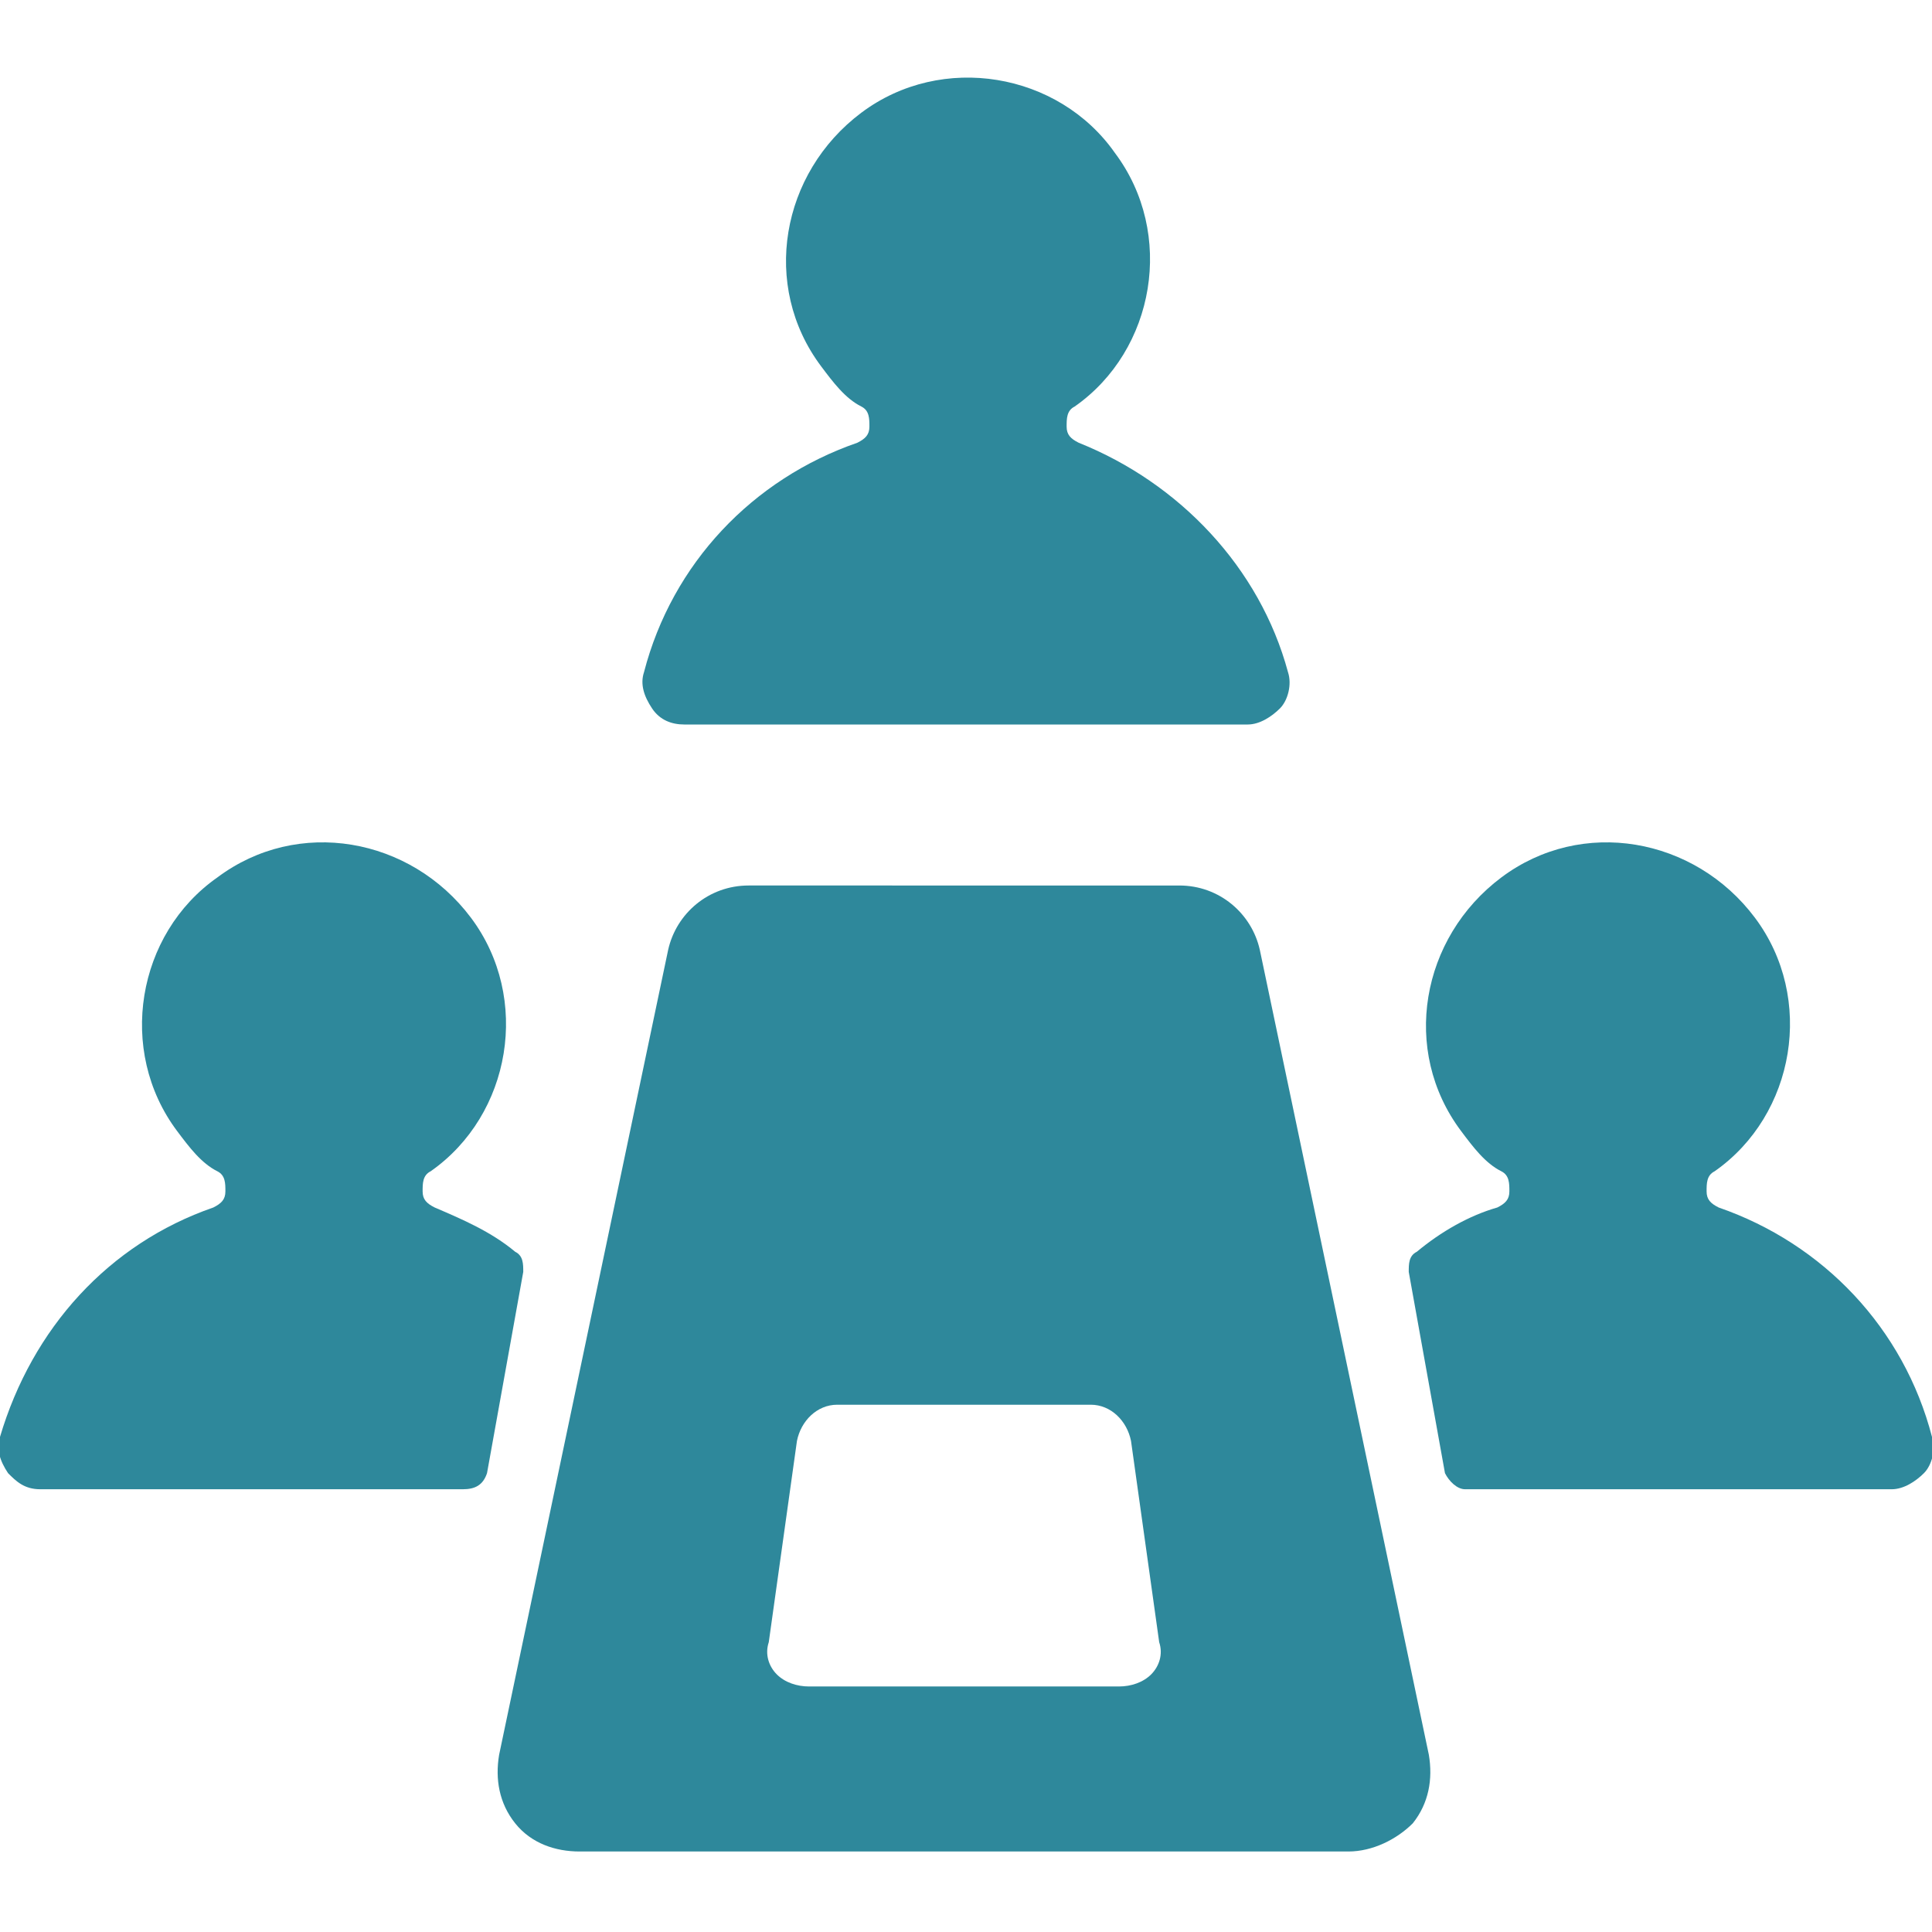
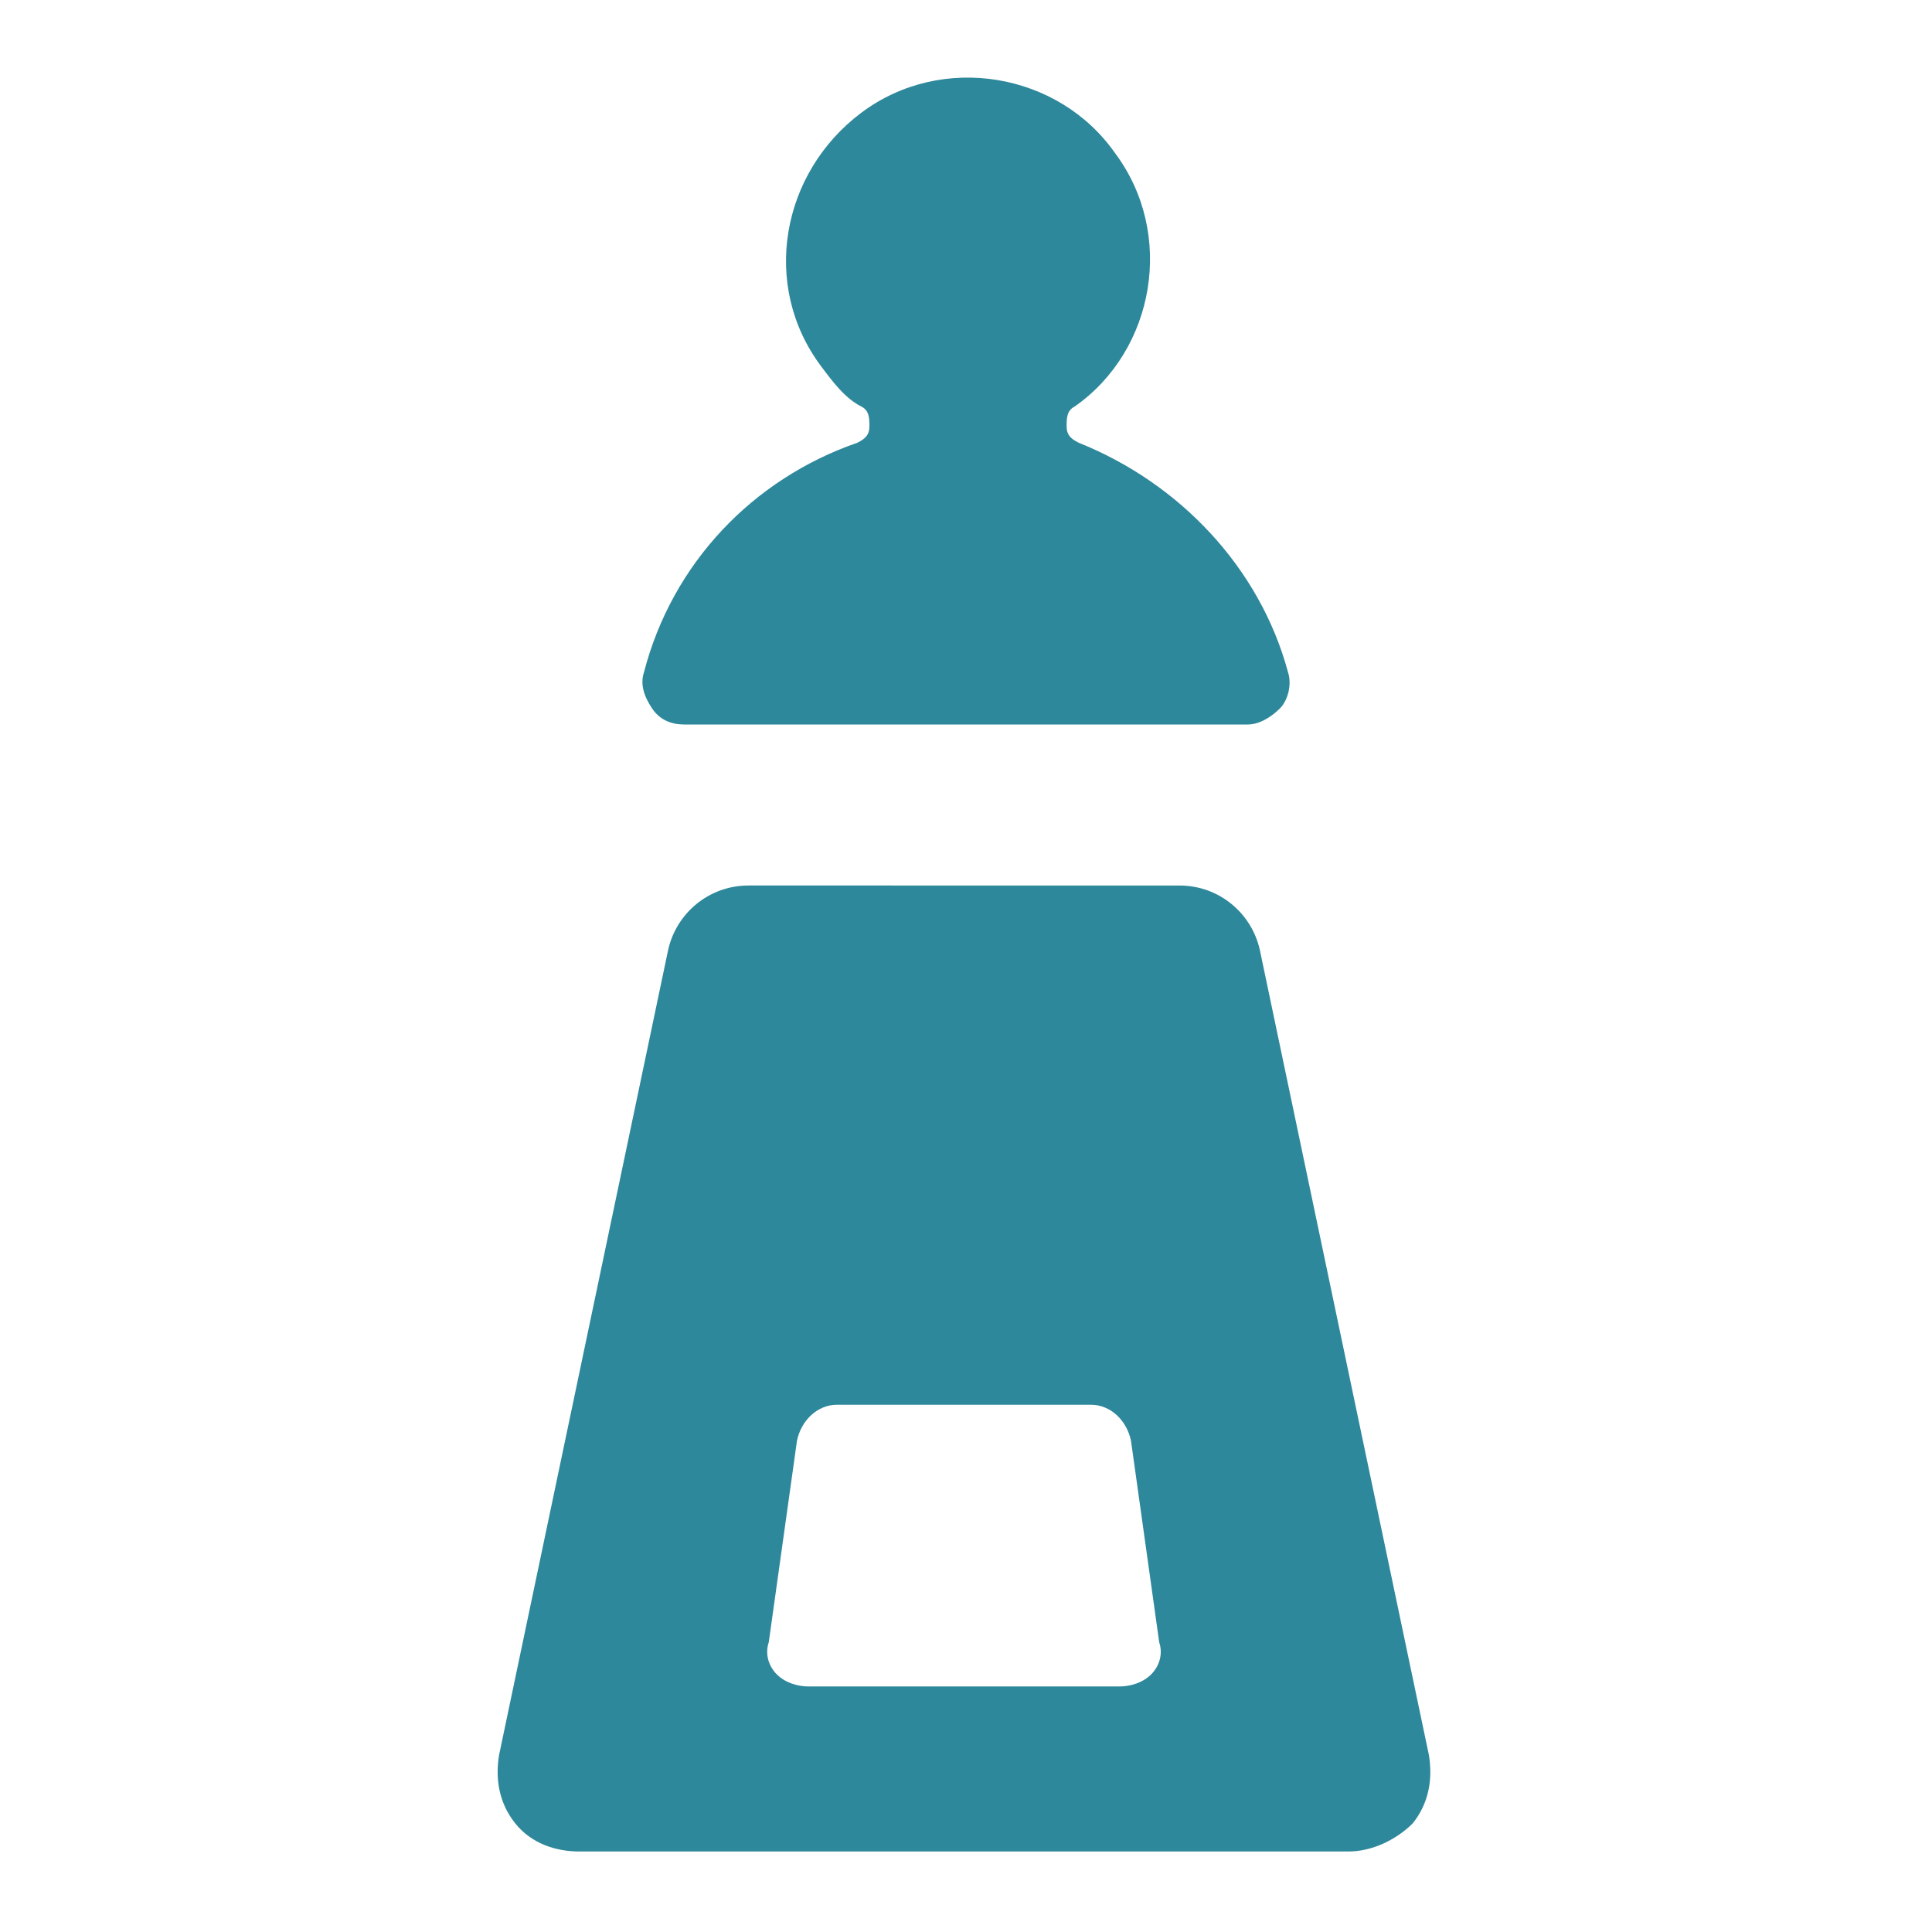
<svg xmlns="http://www.w3.org/2000/svg" version="1.1" id="Ebene_1" x="0px" y="0px" viewBox="0 0 48 48" style="enable-background:new 0 0 48 48;" xml:space="preserve">
  <style type="text/css">
	.st0{fill:#2E889B;}
</style>
  <g>
    <path class="st0" d="M17,18h14c0.3,0,0.6-0.2,0.8-0.4c0.2-0.2,0.3-0.6,0.2-0.9c-0.7-2.6-2.7-4.7-5.2-5.7c-0.2-0.1-0.3-0.2-0.3-0.4   c0-0.2,0-0.4,0.2-0.5c2-1.4,2.5-4.3,1-6.3c-1.4-2-4.3-2.5-6.3-1s-2.5,4.3-1,6.3c0.3,0.4,0.6,0.8,1,1c0.2,0.1,0.2,0.3,0.2,0.5   c0,0.2-0.1,0.3-0.3,0.4c-2.6,0.9-4.6,3-5.3,5.7c-0.1,0.3,0,0.6,0.2,0.9C16.4,17.9,16.7,18,17,18z" />
-     <path class="st0" d="M48,35.7c-0.7-2.7-2.7-4.8-5.3-5.7c-0.2-0.1-0.3-0.2-0.3-0.4c0-0.2,0-0.4,0.2-0.5c2-1.4,2.5-4.3,1-6.3   s-4.3-2.5-6.3-1s-2.5,4.3-1,6.3c0.3,0.4,0.6,0.8,1,1c0.2,0.1,0.2,0.3,0.2,0.5c0,0.2-0.1,0.3-0.3,0.4c-0.7,0.2-1.4,0.6-2,1.1   c-0.2,0.1-0.2,0.3-0.2,0.5l0.9,5c0.1,0.2,0.3,0.4,0.5,0.4H47c0.3,0,0.6-0.2,0.8-0.4C48,36.4,48.1,36,48,35.7z" />
-     <path class="st0" d="M13,31.6c0-0.2,0-0.4-0.2-0.5c-0.6-0.5-1.3-0.8-2-1.1c-0.2-0.1-0.3-0.2-0.3-0.4c0-0.2,0-0.4,0.2-0.5   c2-1.4,2.5-4.3,1-6.3s-4.3-2.5-6.3-1c-2,1.4-2.5,4.3-1,6.3c0.3,0.4,0.6,0.8,1,1c0.2,0.1,0.2,0.3,0.2,0.5c0,0.2-0.1,0.3-0.3,0.4   c-2.6,0.9-4.5,3-5.3,5.7c-0.1,0.3,0,0.6,0.2,0.9C0.4,36.8,0.6,37,1,37h10.5c0.3,0,0.5-0.1,0.6-0.4L13,31.6z" />
    <path class="st0" d="M31.3,23.6c-0.2-0.9-1-1.6-2-1.6H18.6c-1,0-1.8,0.7-2,1.6l-4.2,20c-0.1,0.6,0,1.2,0.4,1.7   c0.4,0.5,1,0.7,1.6,0.7h19.1c0.6,0,1.2-0.3,1.6-0.7c0.4-0.5,0.5-1.1,0.4-1.7L31.3,23.6z M28.6,41.6c-0.2,0.2-0.5,0.3-0.8,0.3h-7.7   c-0.3,0-0.6-0.1-0.8-0.3c-0.2-0.2-0.3-0.5-0.2-0.8l0.7-5c0.1-0.5,0.5-0.9,1-0.9h6.3c0.5,0,0.9,0.4,1,0.9l0.7,5   C28.9,41.1,28.8,41.4,28.6,41.6L28.6,41.6z" />
  </g>
</svg>